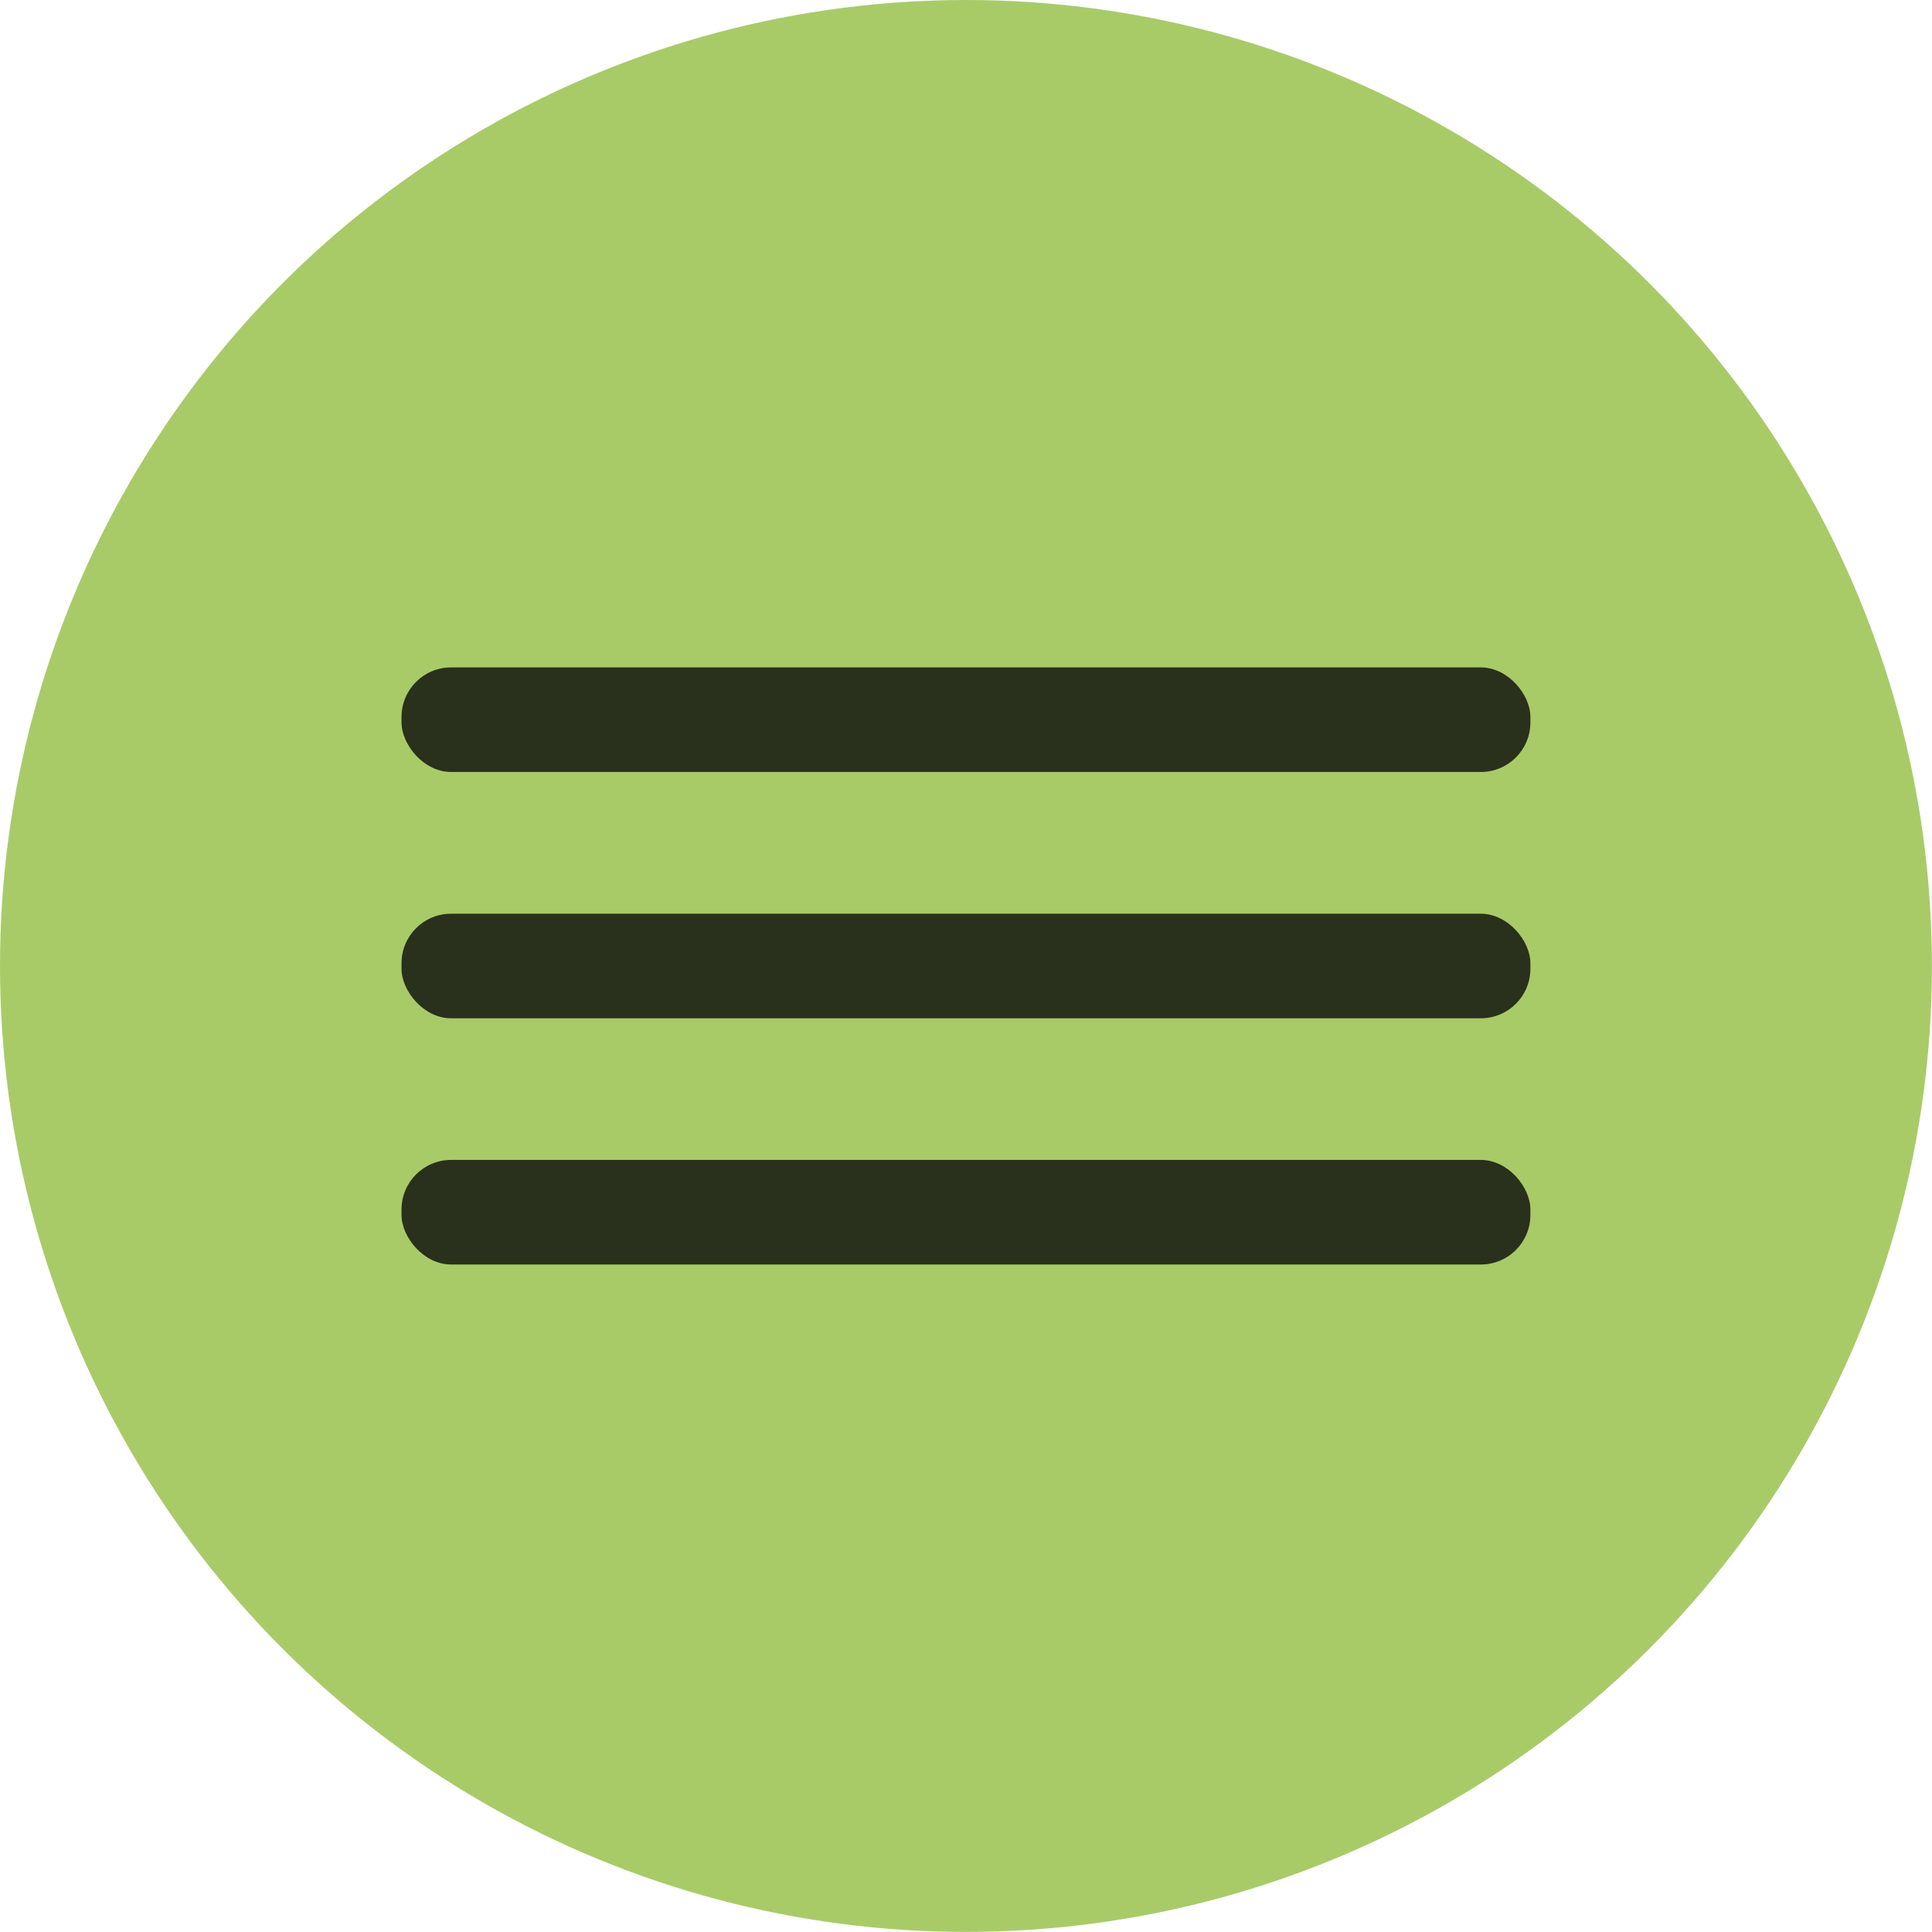
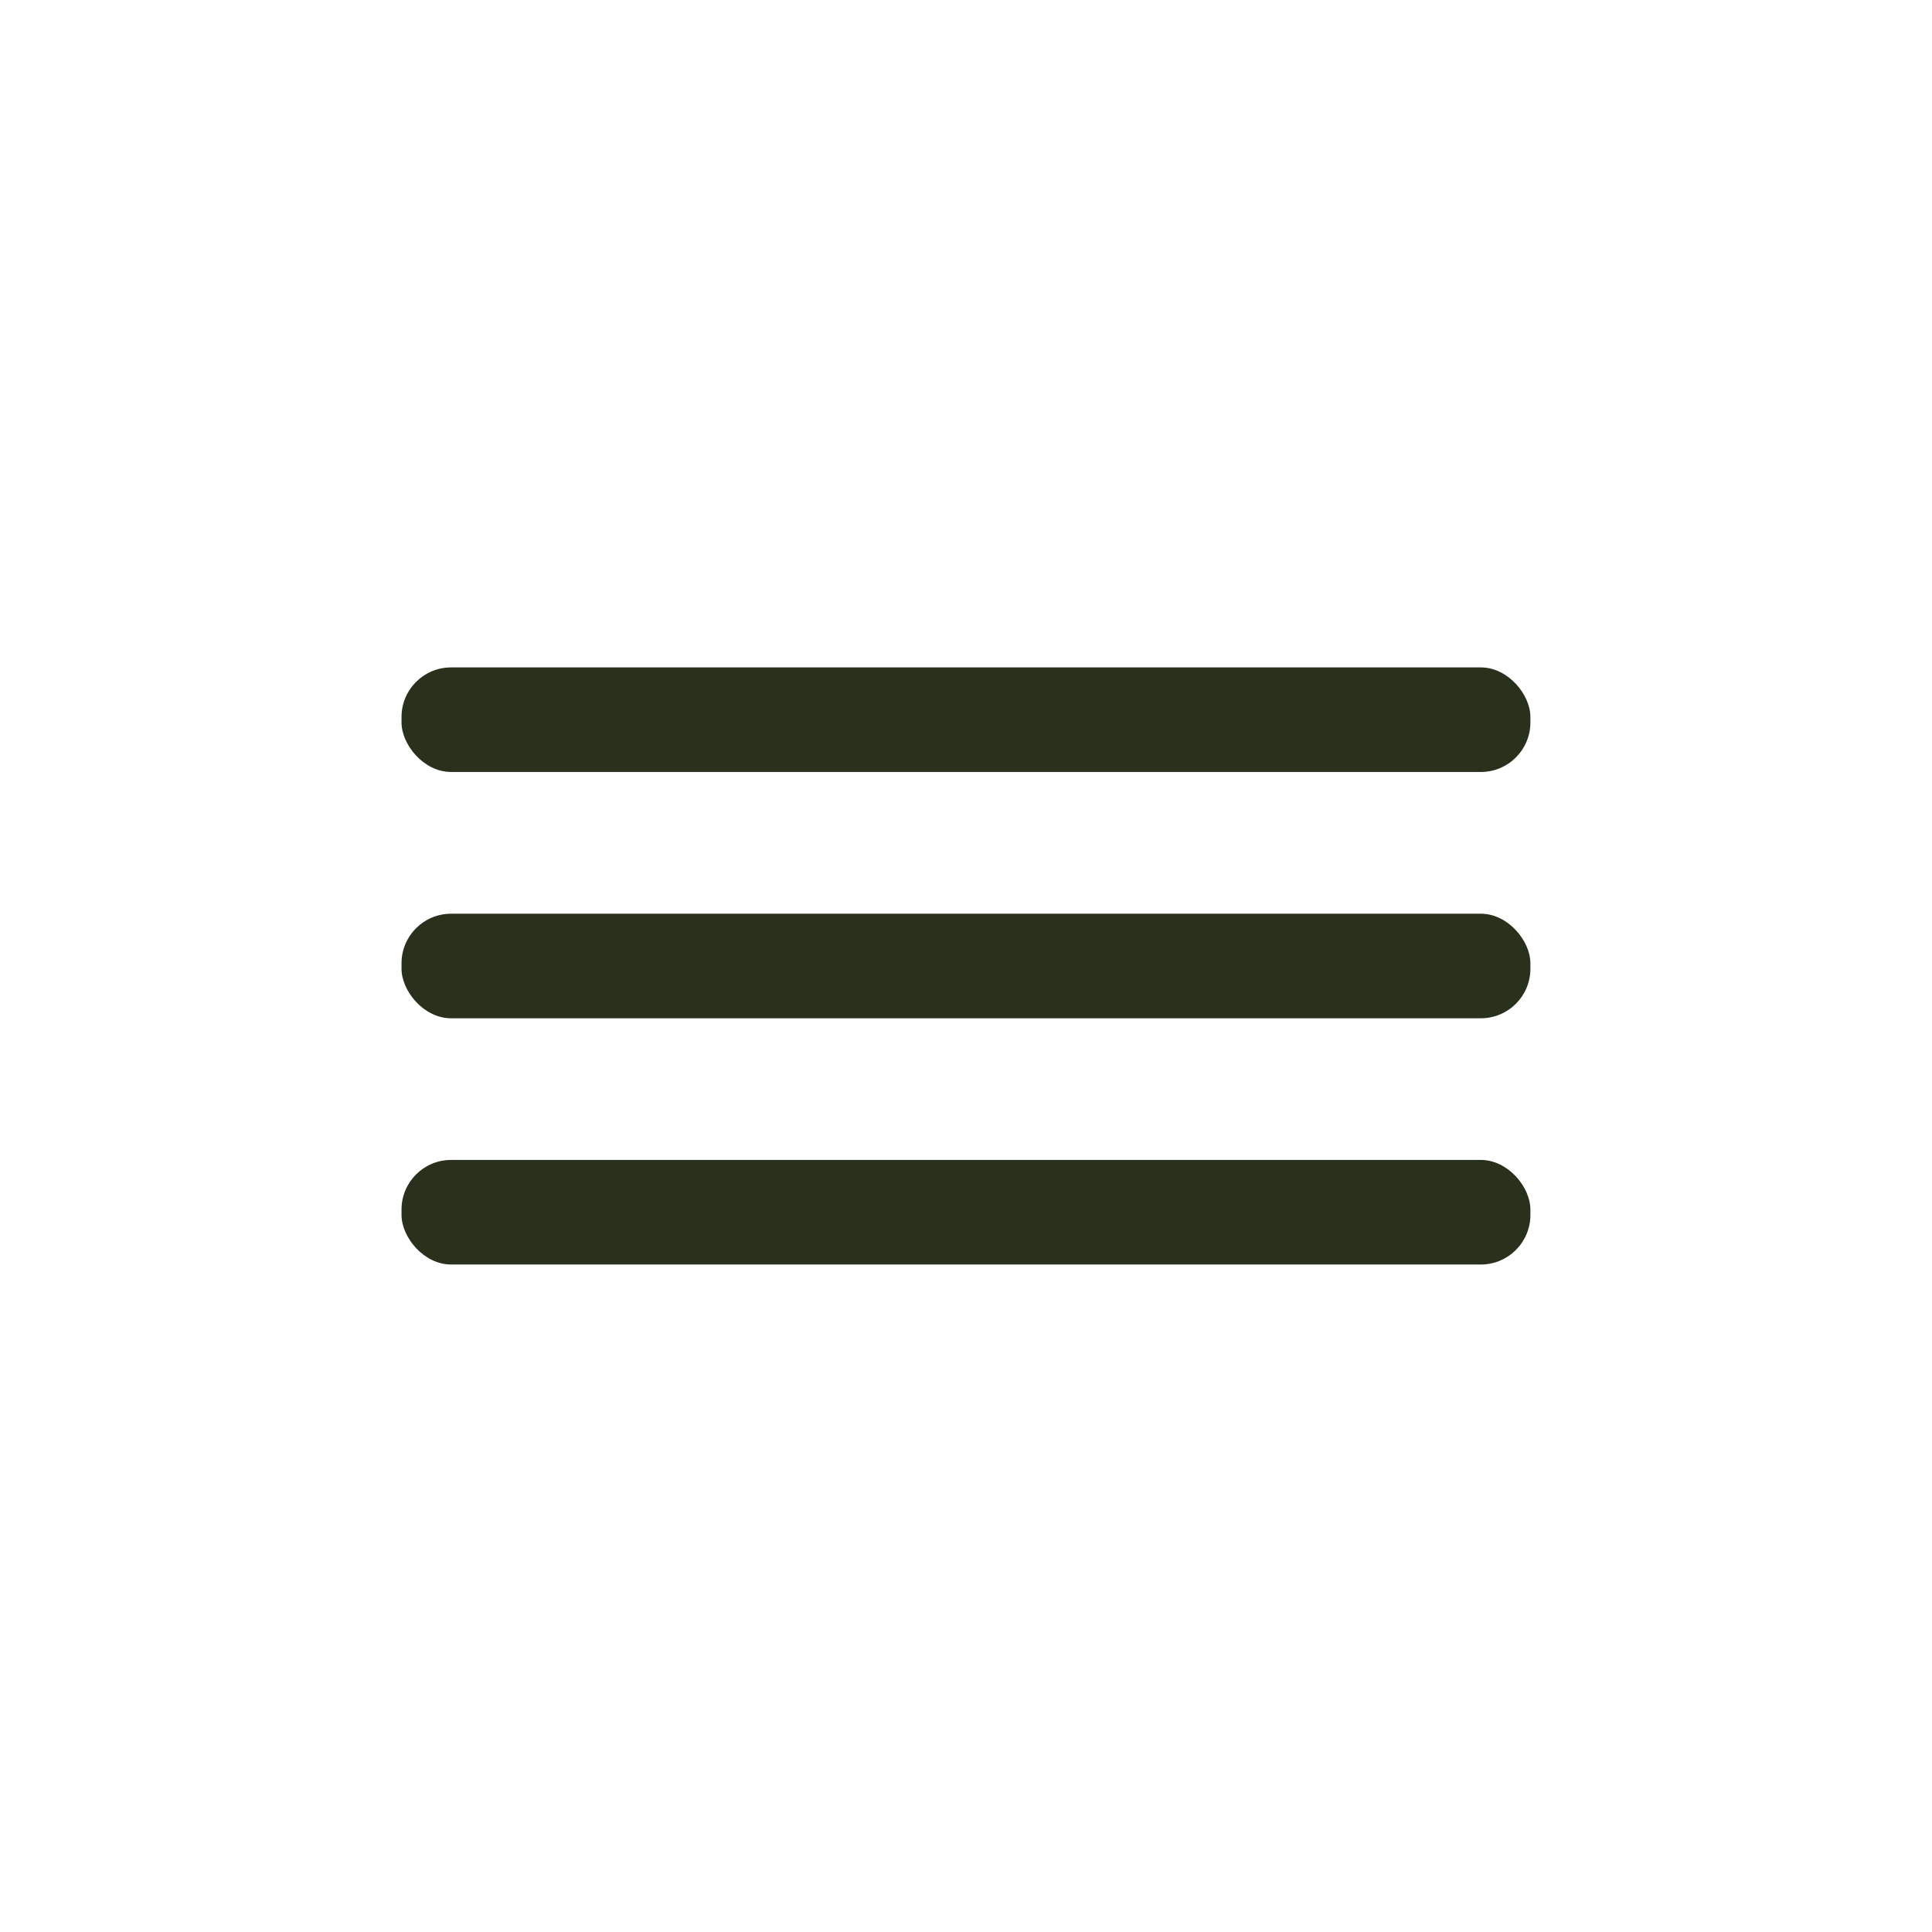
<svg xmlns="http://www.w3.org/2000/svg" id="Layer_2" data-name="Layer 2" viewBox="0 0 230.77 230.77">
  <defs>
    <style>
      .cls-1 {
        fill: #29301b;
      }

      .cls-2 {
        fill: #a8cb68;
      }
    </style>
  </defs>
  <g id="Layer_1-2" data-name="Layer 1">
-     <circle class="cls-2" cx="115.38" cy="115.38" r="115.38" />
    <rect class="cls-1" x="47.96" y="79.72" width="134.84" height="12.49" rx="5.92" ry="5.92" />
    <rect class="cls-1" x="47.96" y="109.14" width="134.84" height="12.49" rx="5.92" ry="5.92" />
    <rect class="cls-1" x="47.96" y="138.55" width="134.84" height="12.49" rx="5.92" ry="5.92" />
  </g>
</svg>